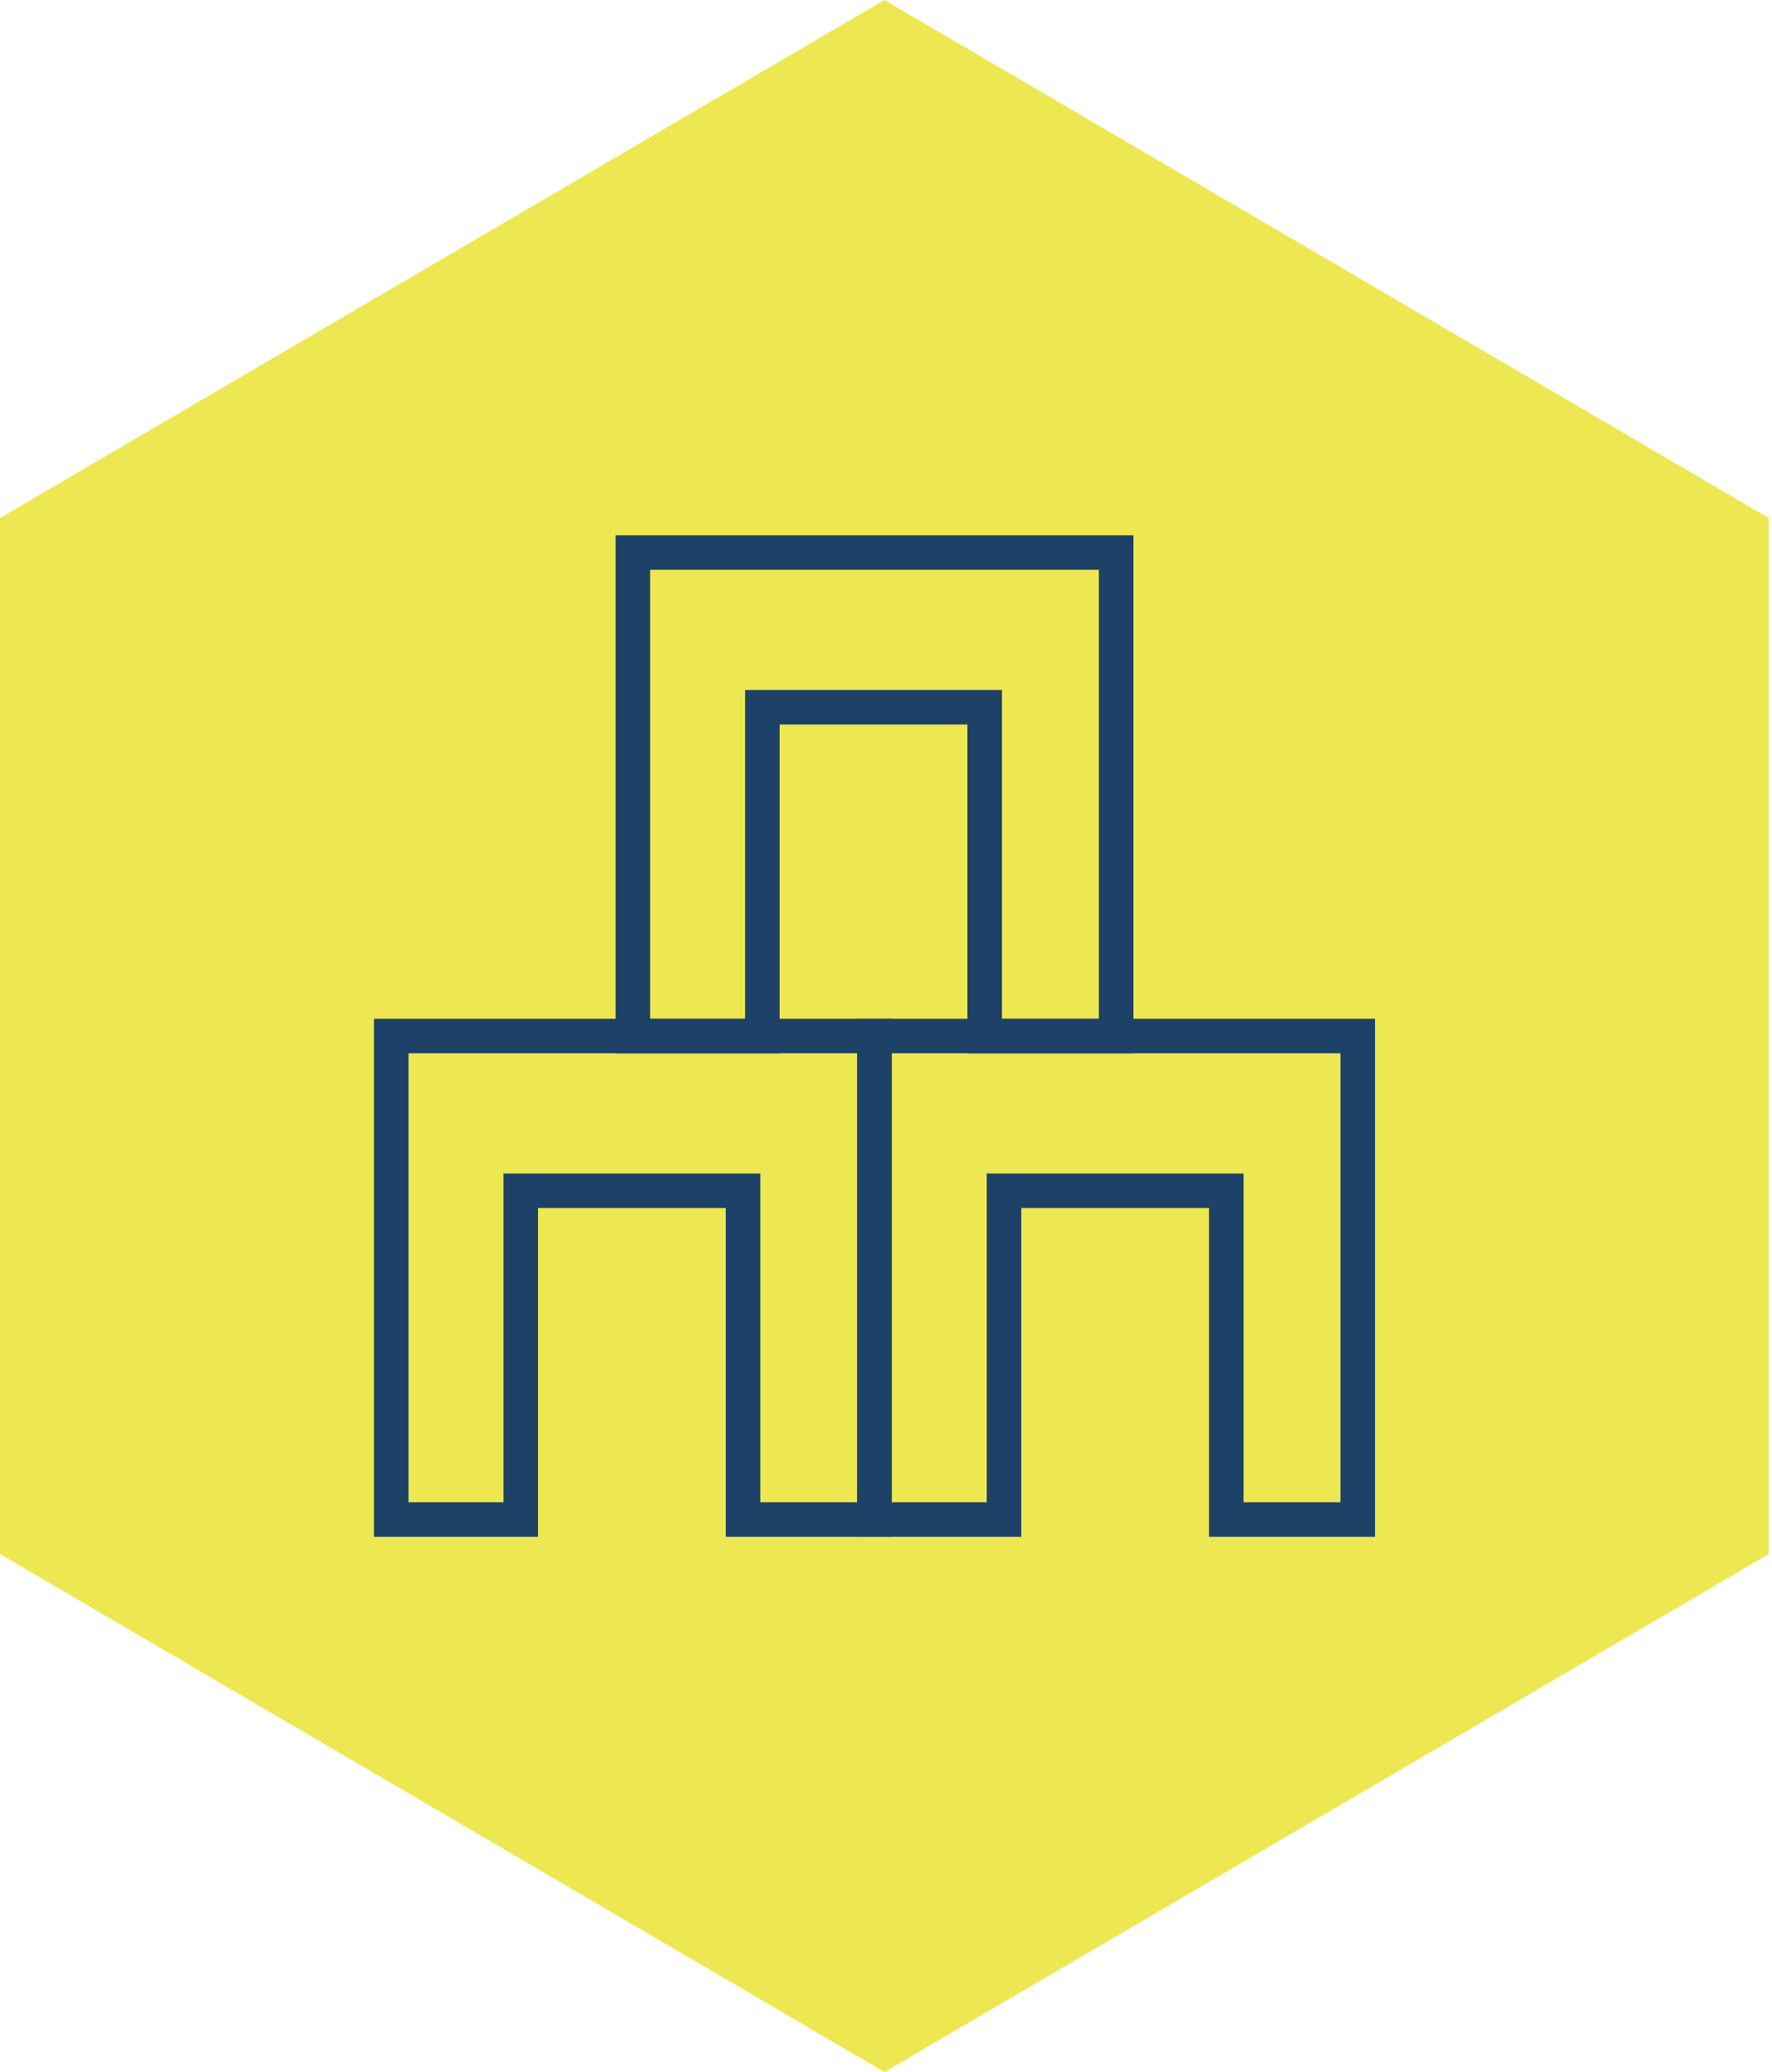
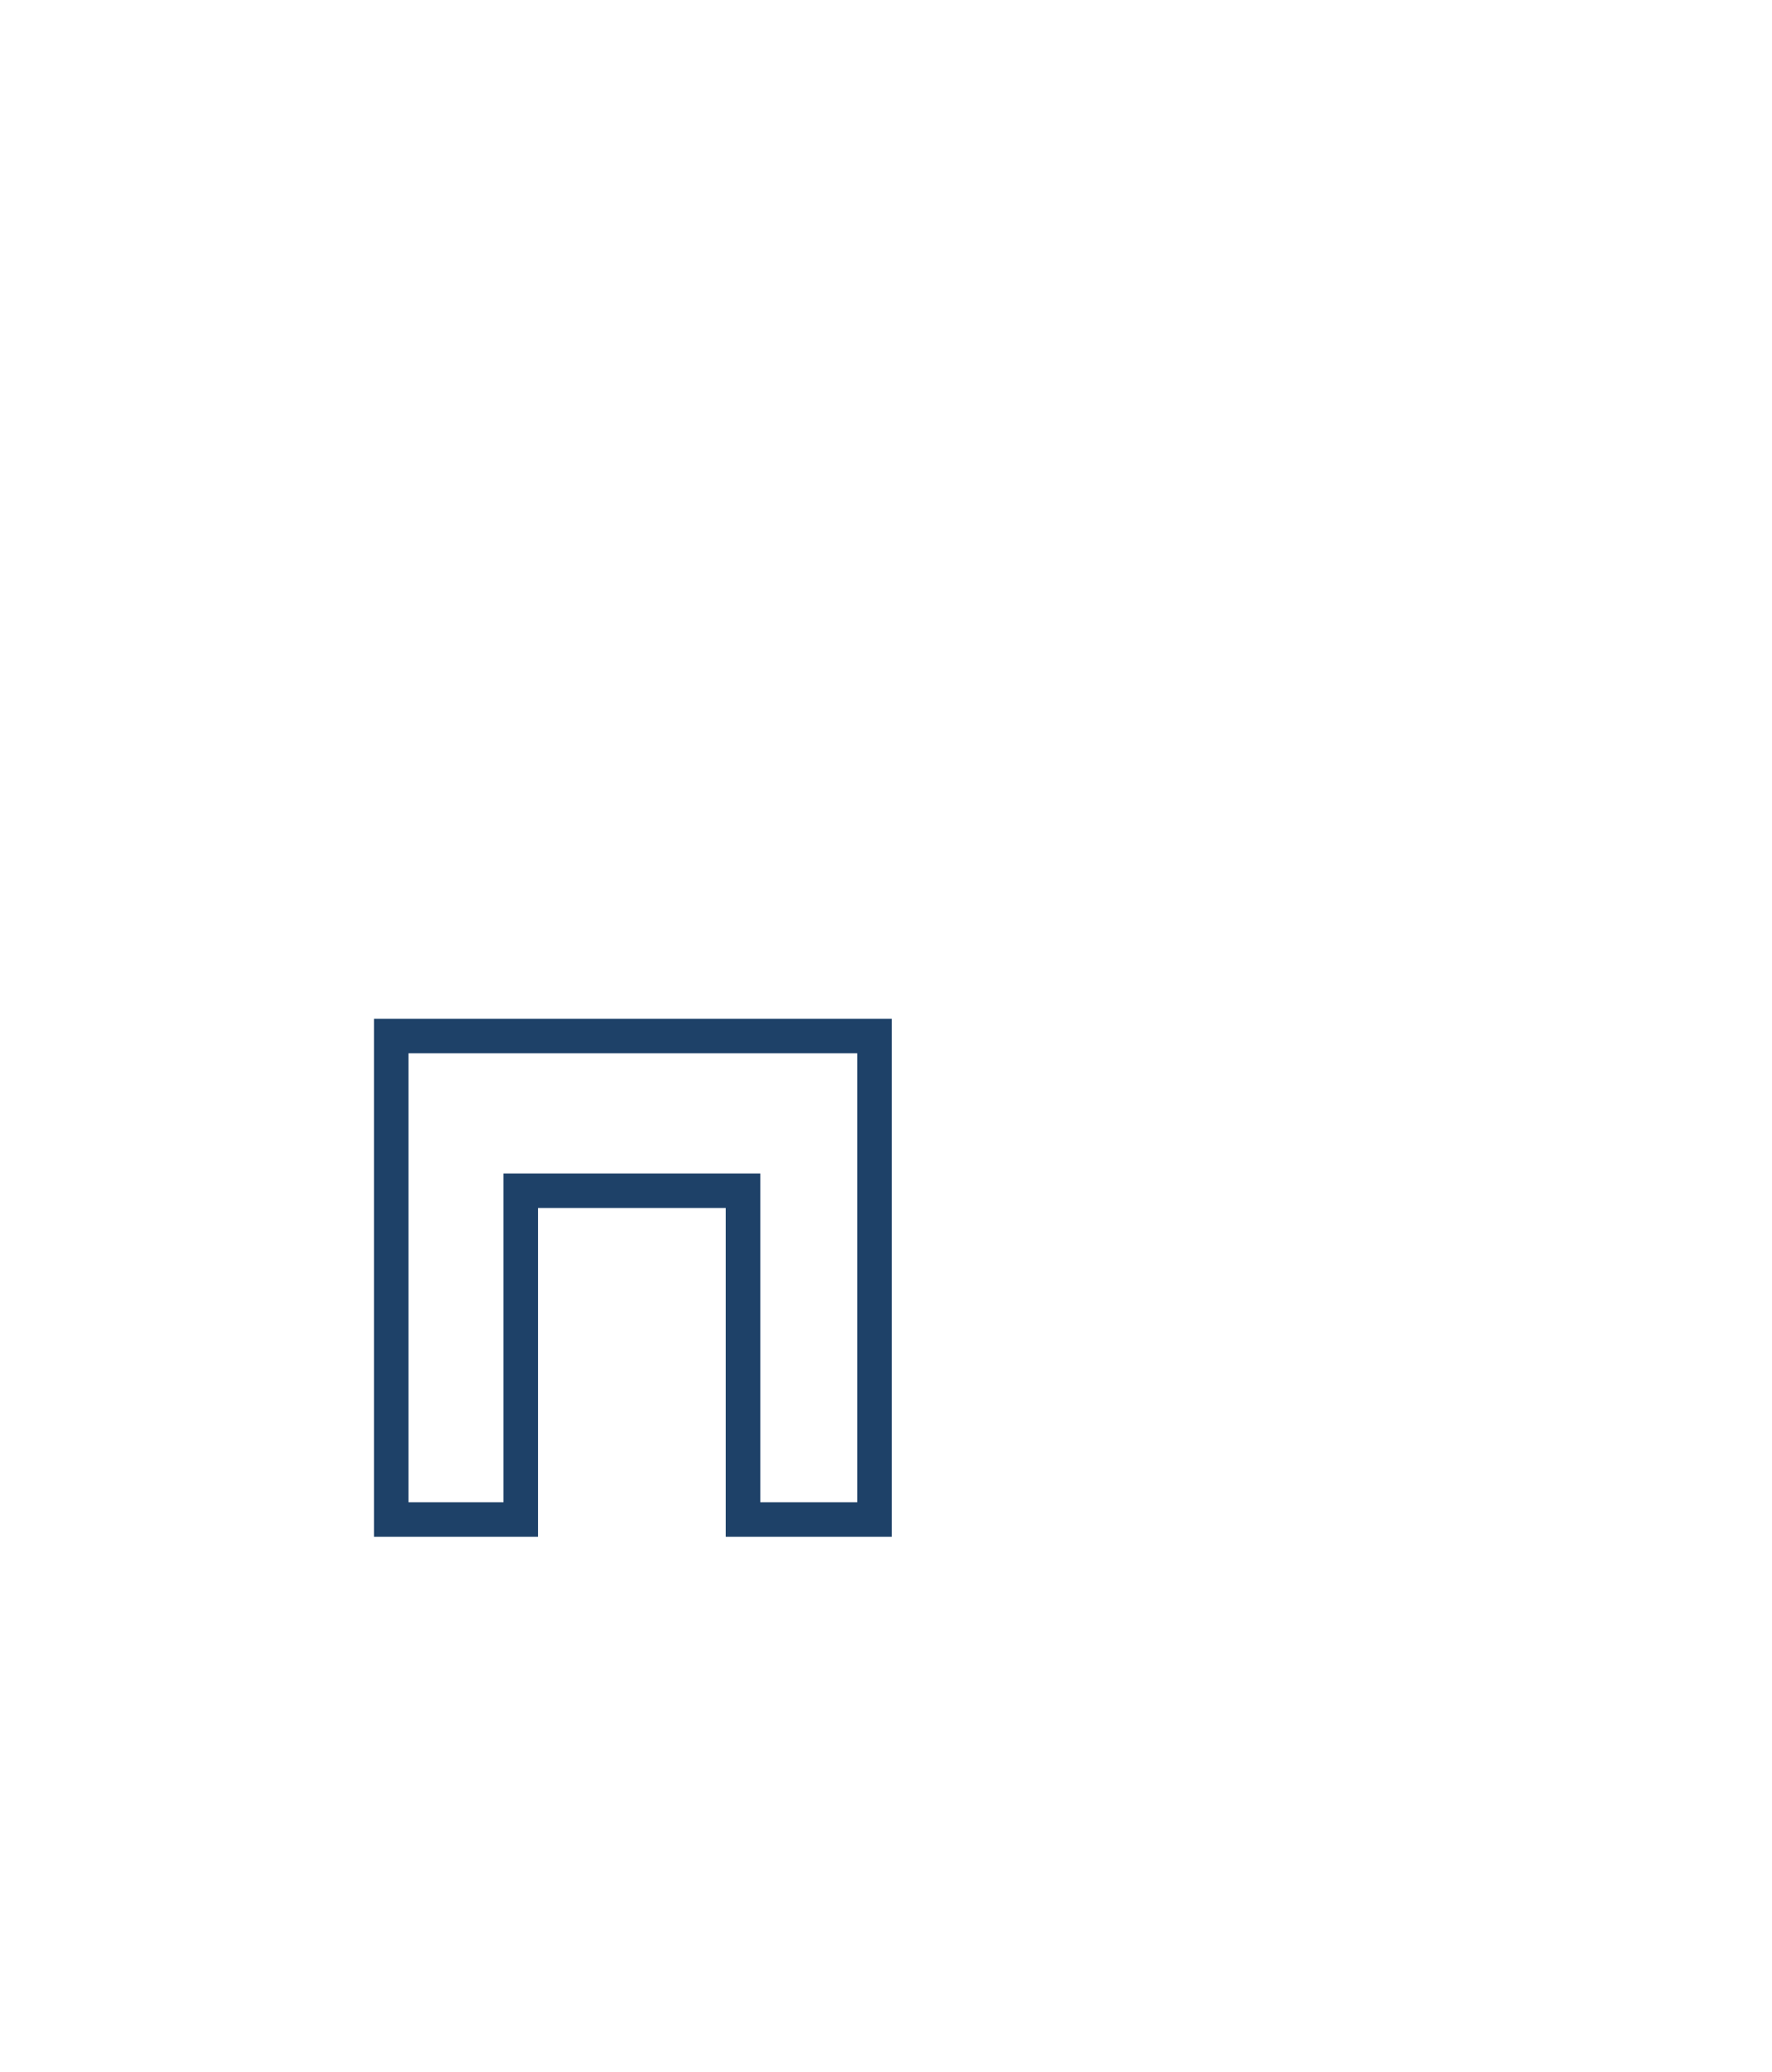
<svg xmlns="http://www.w3.org/2000/svg" width="77" height="90" viewBox="0 0 77 90" fill="none">
-   <path d="M38.43 0L76.86 22.5V67.5L38.43 90L0 67.5V22.5L38.43 0Z" fill="#EDE851" />
-   <path d="M27.5 24V45H33.128V30.72H42.788V45H48.5V24H27.5Z" stroke="#1E4168" stroke-width="1.5" />
  <path d="M17 45V66H22.628V51.72H32.288V66H38V45H17Z" stroke="#1E4168" stroke-width="1.5" />
-   <path d="M38 45V66H43.628V51.72H53.288V66H59V45H38Z" stroke="#1E4168" stroke-width="1.5" />
</svg>